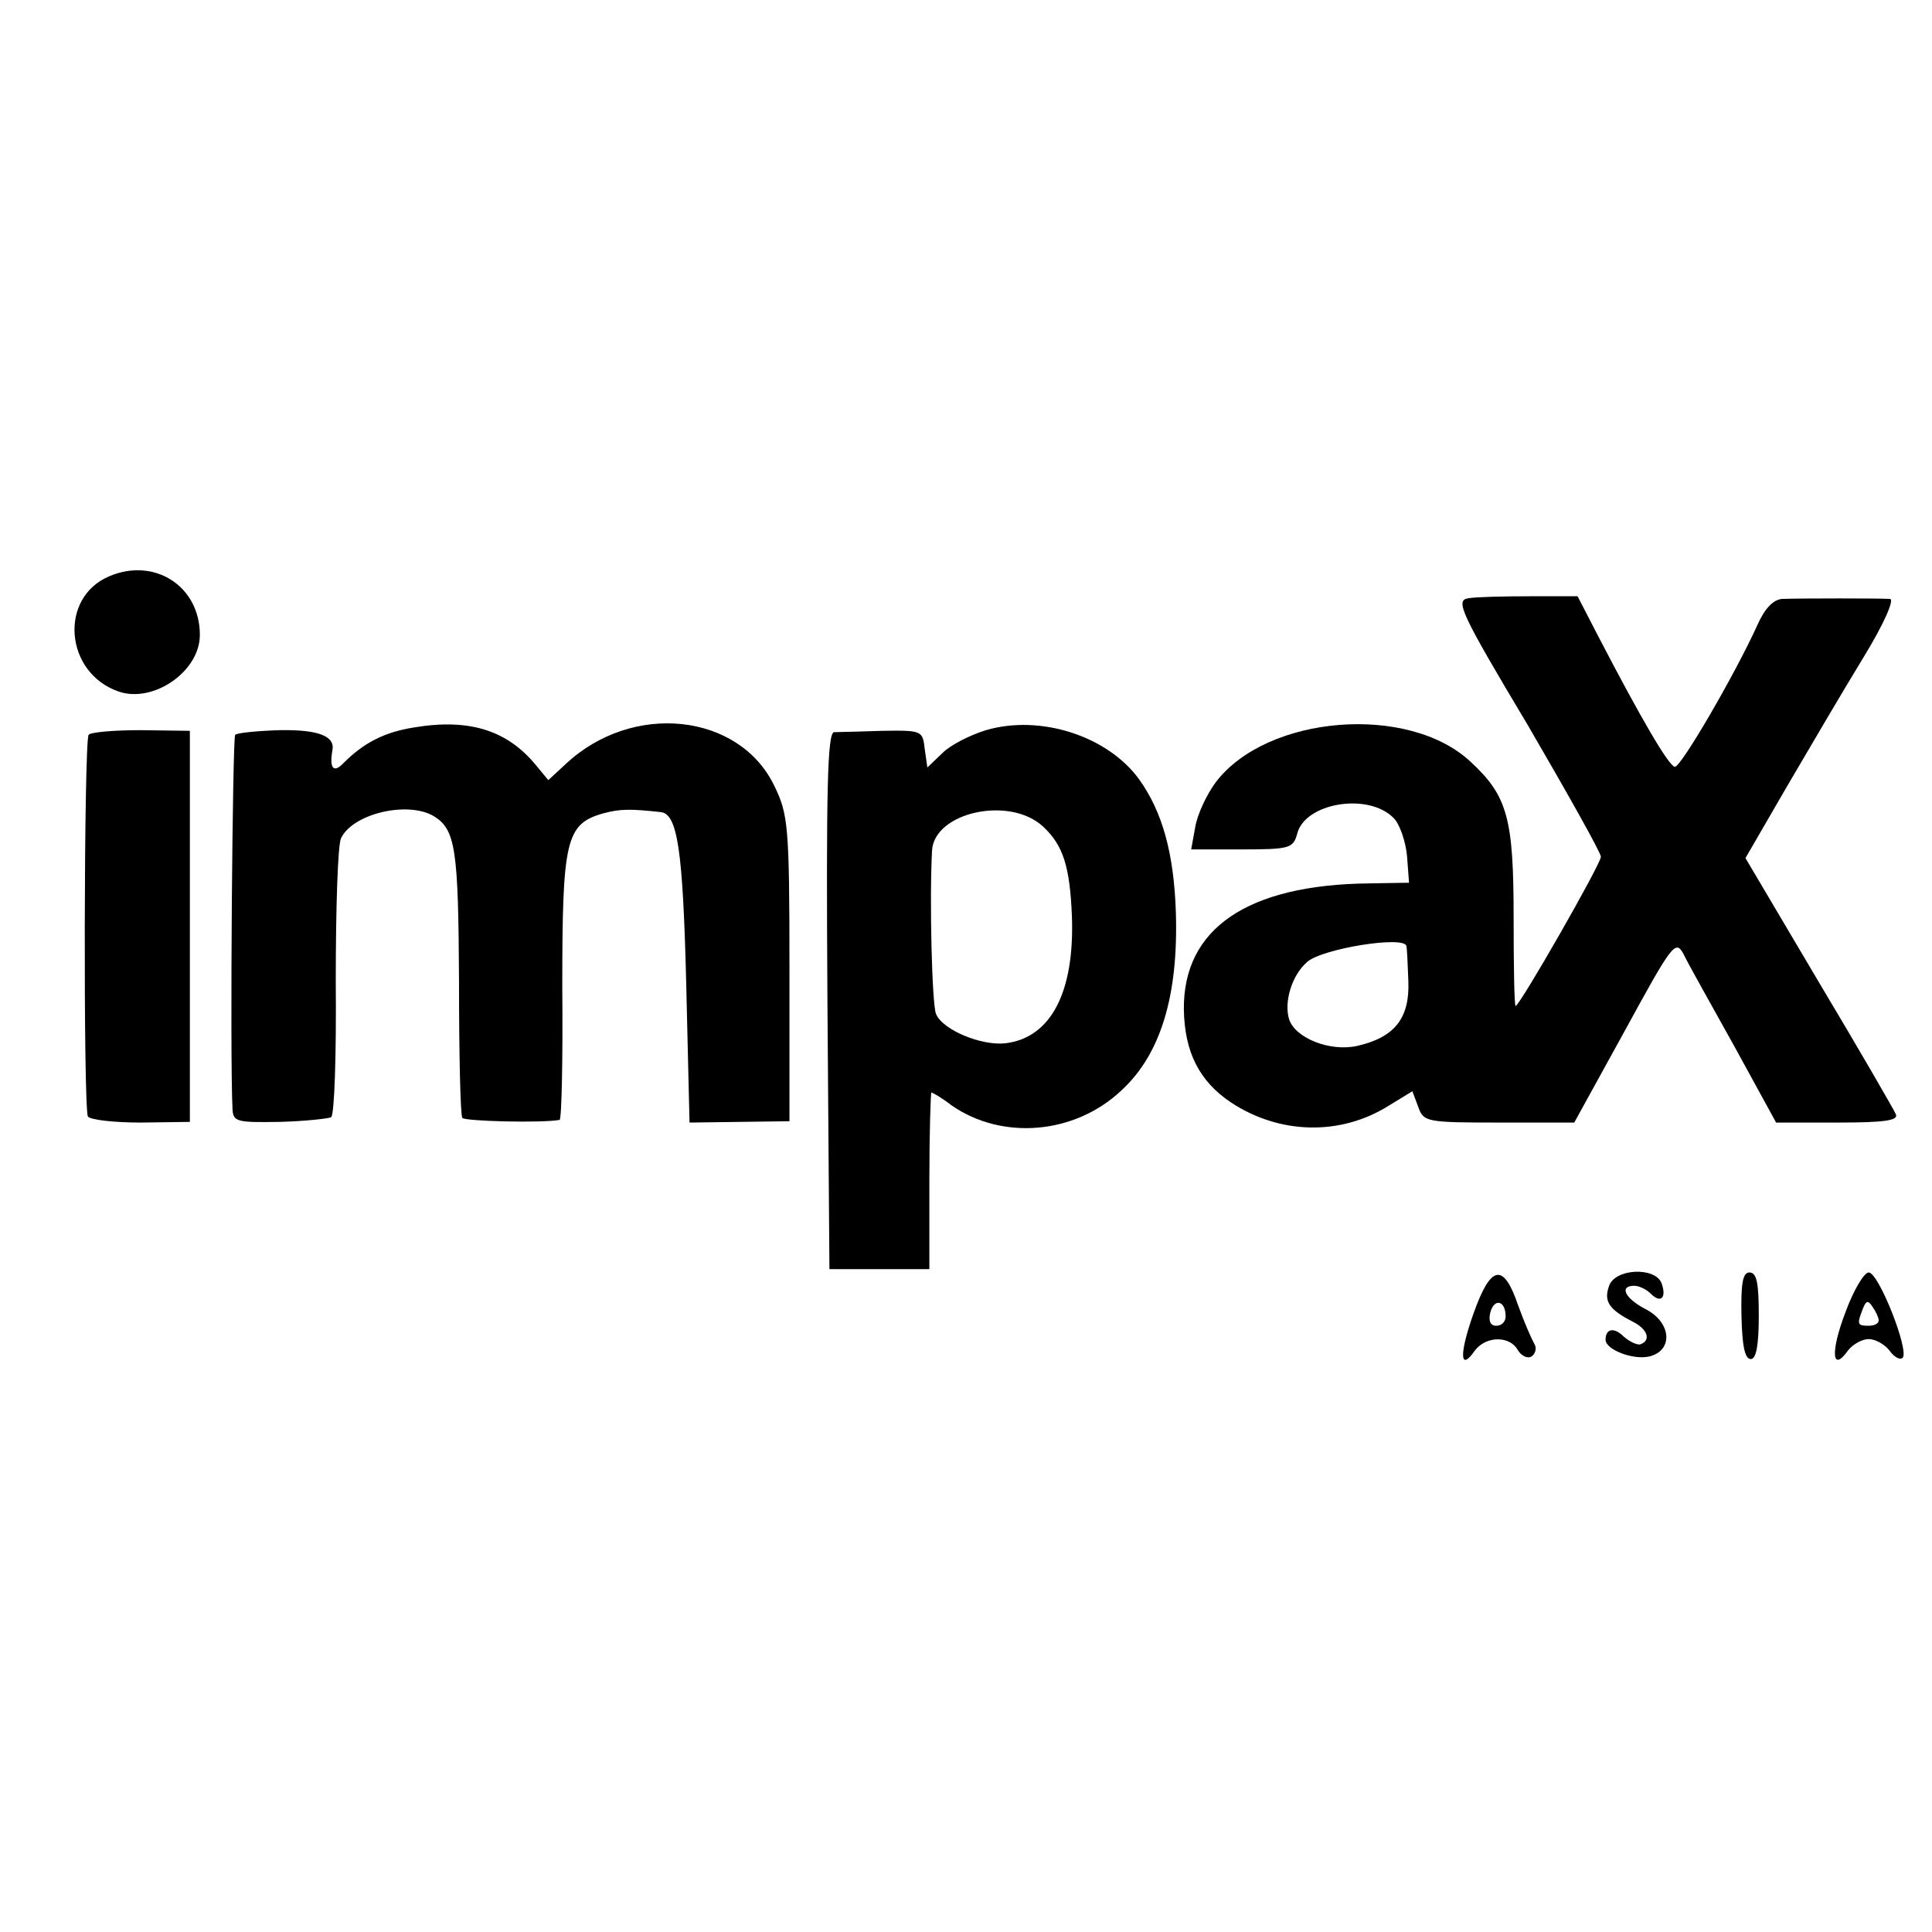
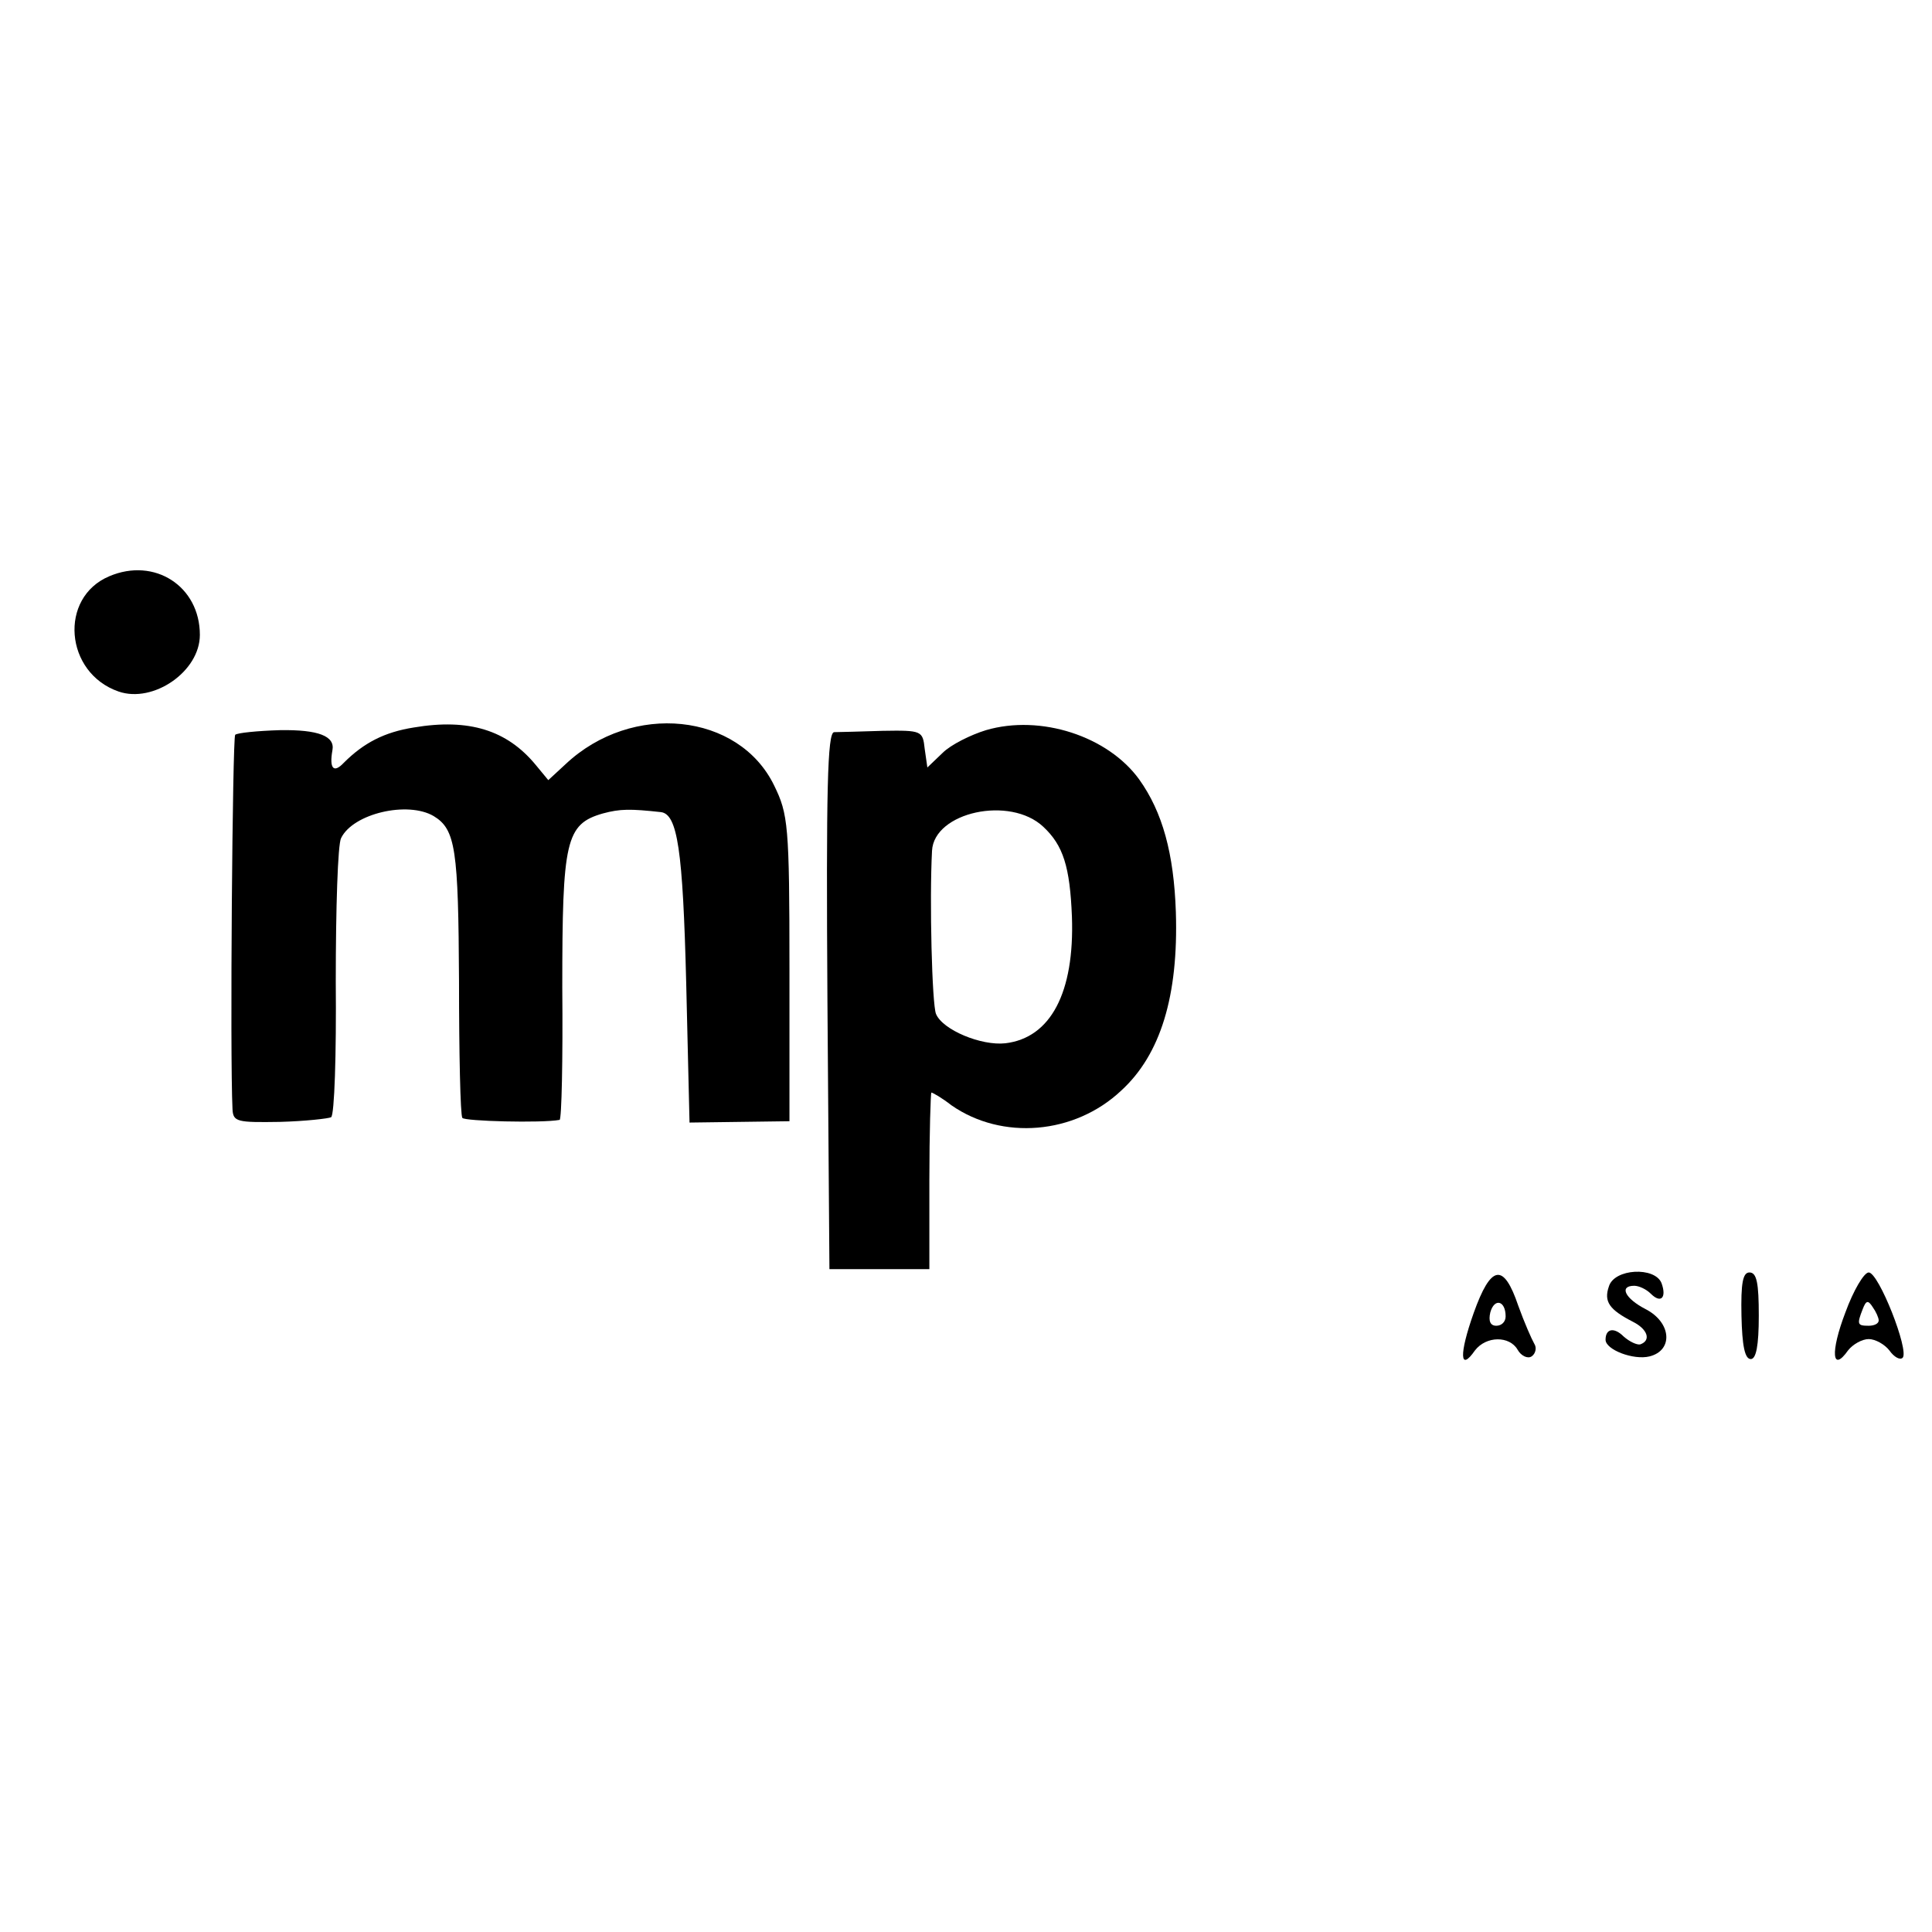
<svg xmlns="http://www.w3.org/2000/svg" version="1.0" width="290pt" height="290pt" viewBox="0 0 290 290" preserveAspectRatio="xMidYMid meet">
  <g transform="translate(0,290) scale(0.1,-0.1)" fill="#000000" stroke="none">
    <path d="M164 2035 c-76 -32 -67 -145 14 -173 52 -18 122 30 122 85 0 73 -68 117 -136 88z" />
-     <path d="M2204 2002 c-20 -3 -12 -21 89 -190 60 -103 110 -192 110 -198 0 -11 -122 -224 -128 -224 -2 0 -3 60 -3 133 0 148 -9 182 -64 233 -93 88 -306 71 -383 -30 -14 -19 -28 -49 -31 -68 l-6 -33 77 0 c71 0 76 2 82 23 11 47 107 63 145 24 9 -9 18 -35 20 -57 l3 -40 -60 -1 c-183 -2 -279 -68 -278 -189 1 -64 23 -108 71 -140 73 -48 164 -50 236 -5 l36 22 9 -24 c8 -22 12 -23 122 -23 l112 0 76 138 c71 130 76 137 88 115 6 -13 41 -75 76 -138 l63 -115 92 0 c70 0 91 3 88 12 -3 7 -55 97 -116 199 l-110 186 62 107 c34 58 85 145 115 194 30 49 47 87 40 88 -15 1 -135 1 -162 0 -13 -1 -26 -14 -37 -39 -33 -73 -115 -214 -124 -213 -9 1 -50 71 -115 196 l-31 60 -71 0 c-40 0 -82 -1 -93 -3z m-93 -522 c1 -3 2 -26 3 -53 2 -55 -20 -84 -77 -97 -41 -9 -93 12 -102 40 -8 26 4 66 27 86 22 20 146 40 149 24z" />
    <path d="M621 1808 c-44 -7 -75 -23 -105 -53 -15 -16 -22 -9 -17 19 4 21 -21 31 -79 30 -33 -1 -64 -4 -67 -7 -4 -5 -8 -480 -4 -562 1 -19 7 -20 71 -19 38 1 73 5 77 7 5 3 8 94 7 204 0 109 3 206 8 215 18 37 100 56 139 33 33 -20 37 -50 38 -248 0 -108 2 -201 5 -205 3 -5 119 -8 146 -3 3 1 5 90 4 199 0 220 5 245 61 261 26 7 41 7 87 2 25 -3 33 -57 38 -256 l5 -210 75 1 75 1 0 229 c0 216 -2 232 -23 275 -53 109 -213 126 -313 32 l-26 -24 -19 23 c-43 52 -100 70 -183 56z" />
    <path d="M1480 1804 c-23 -7 -53 -22 -65 -34 l-23 -22 -4 28 c-3 27 -4 28 -63 27 -33 -1 -66 -2 -73 -2 -10 -1 -12 -85 -10 -403 l3 -403 75 0 75 0 0 133 c0 72 2 132 3 132 2 0 16 -8 30 -19 76 -53 185 -44 255 22 59 54 86 142 82 268 -3 88 -20 150 -55 199 -47 65 -148 98 -230 74z m86 -145 c30 -28 40 -60 43 -135 4 -114 -32 -182 -100 -190 -36 -4 -94 20 -104 44 -6 14 -10 170 -6 245 3 58 117 83 167 36z" />
-     <path d="M133 1797 c-7 -12 -8 -561 -1 -573 4 -5 39 -9 80 -9 l73 1 0 293 0 294 -74 1 c-40 0 -75 -3 -78 -7z" />
    <path d="M2212 929 c-22 -62 -21 -89 2 -56 17 22 52 22 64 1 5 -9 15 -14 21 -10 6 4 8 13 4 19 -4 7 -15 32 -24 57 -22 65 -41 62 -67 -11z m48 -5 c0 -8 -6 -14 -14 -14 -9 0 -12 7 -9 20 6 22 23 18 23 -6z" />
    <path d="M2415 969 c-8 -23 1 -35 36 -53 22 -11 28 -28 11 -34 -5 -1 -16 4 -25 12 -14 14 -27 12 -27 -5 0 -15 42 -31 66 -25 36 9 33 51 -6 71 -31 16 -40 35 -17 35 7 0 18 -5 25 -12 15 -15 24 -6 16 16 -10 25 -71 22 -79 -5z" />
    <path d="M2614 925 c1 -45 5 -65 14 -65 8 0 12 20 12 65 0 49 -3 65 -14 65 -10 0 -13 -16 -12 -65z" />
    <path d="M2770 930 c-23 -60 -20 -91 4 -57 7 9 21 17 31 17 10 0 24 -8 31 -17 7 -10 16 -15 20 -11 10 11 -36 128 -51 128 -7 0 -23 -27 -35 -60z m50 -12 c0 -5 -7 -8 -15 -8 -17 0 -18 2 -9 25 5 13 8 14 15 3 5 -7 9 -16 9 -20z" />
  </g>
</svg>